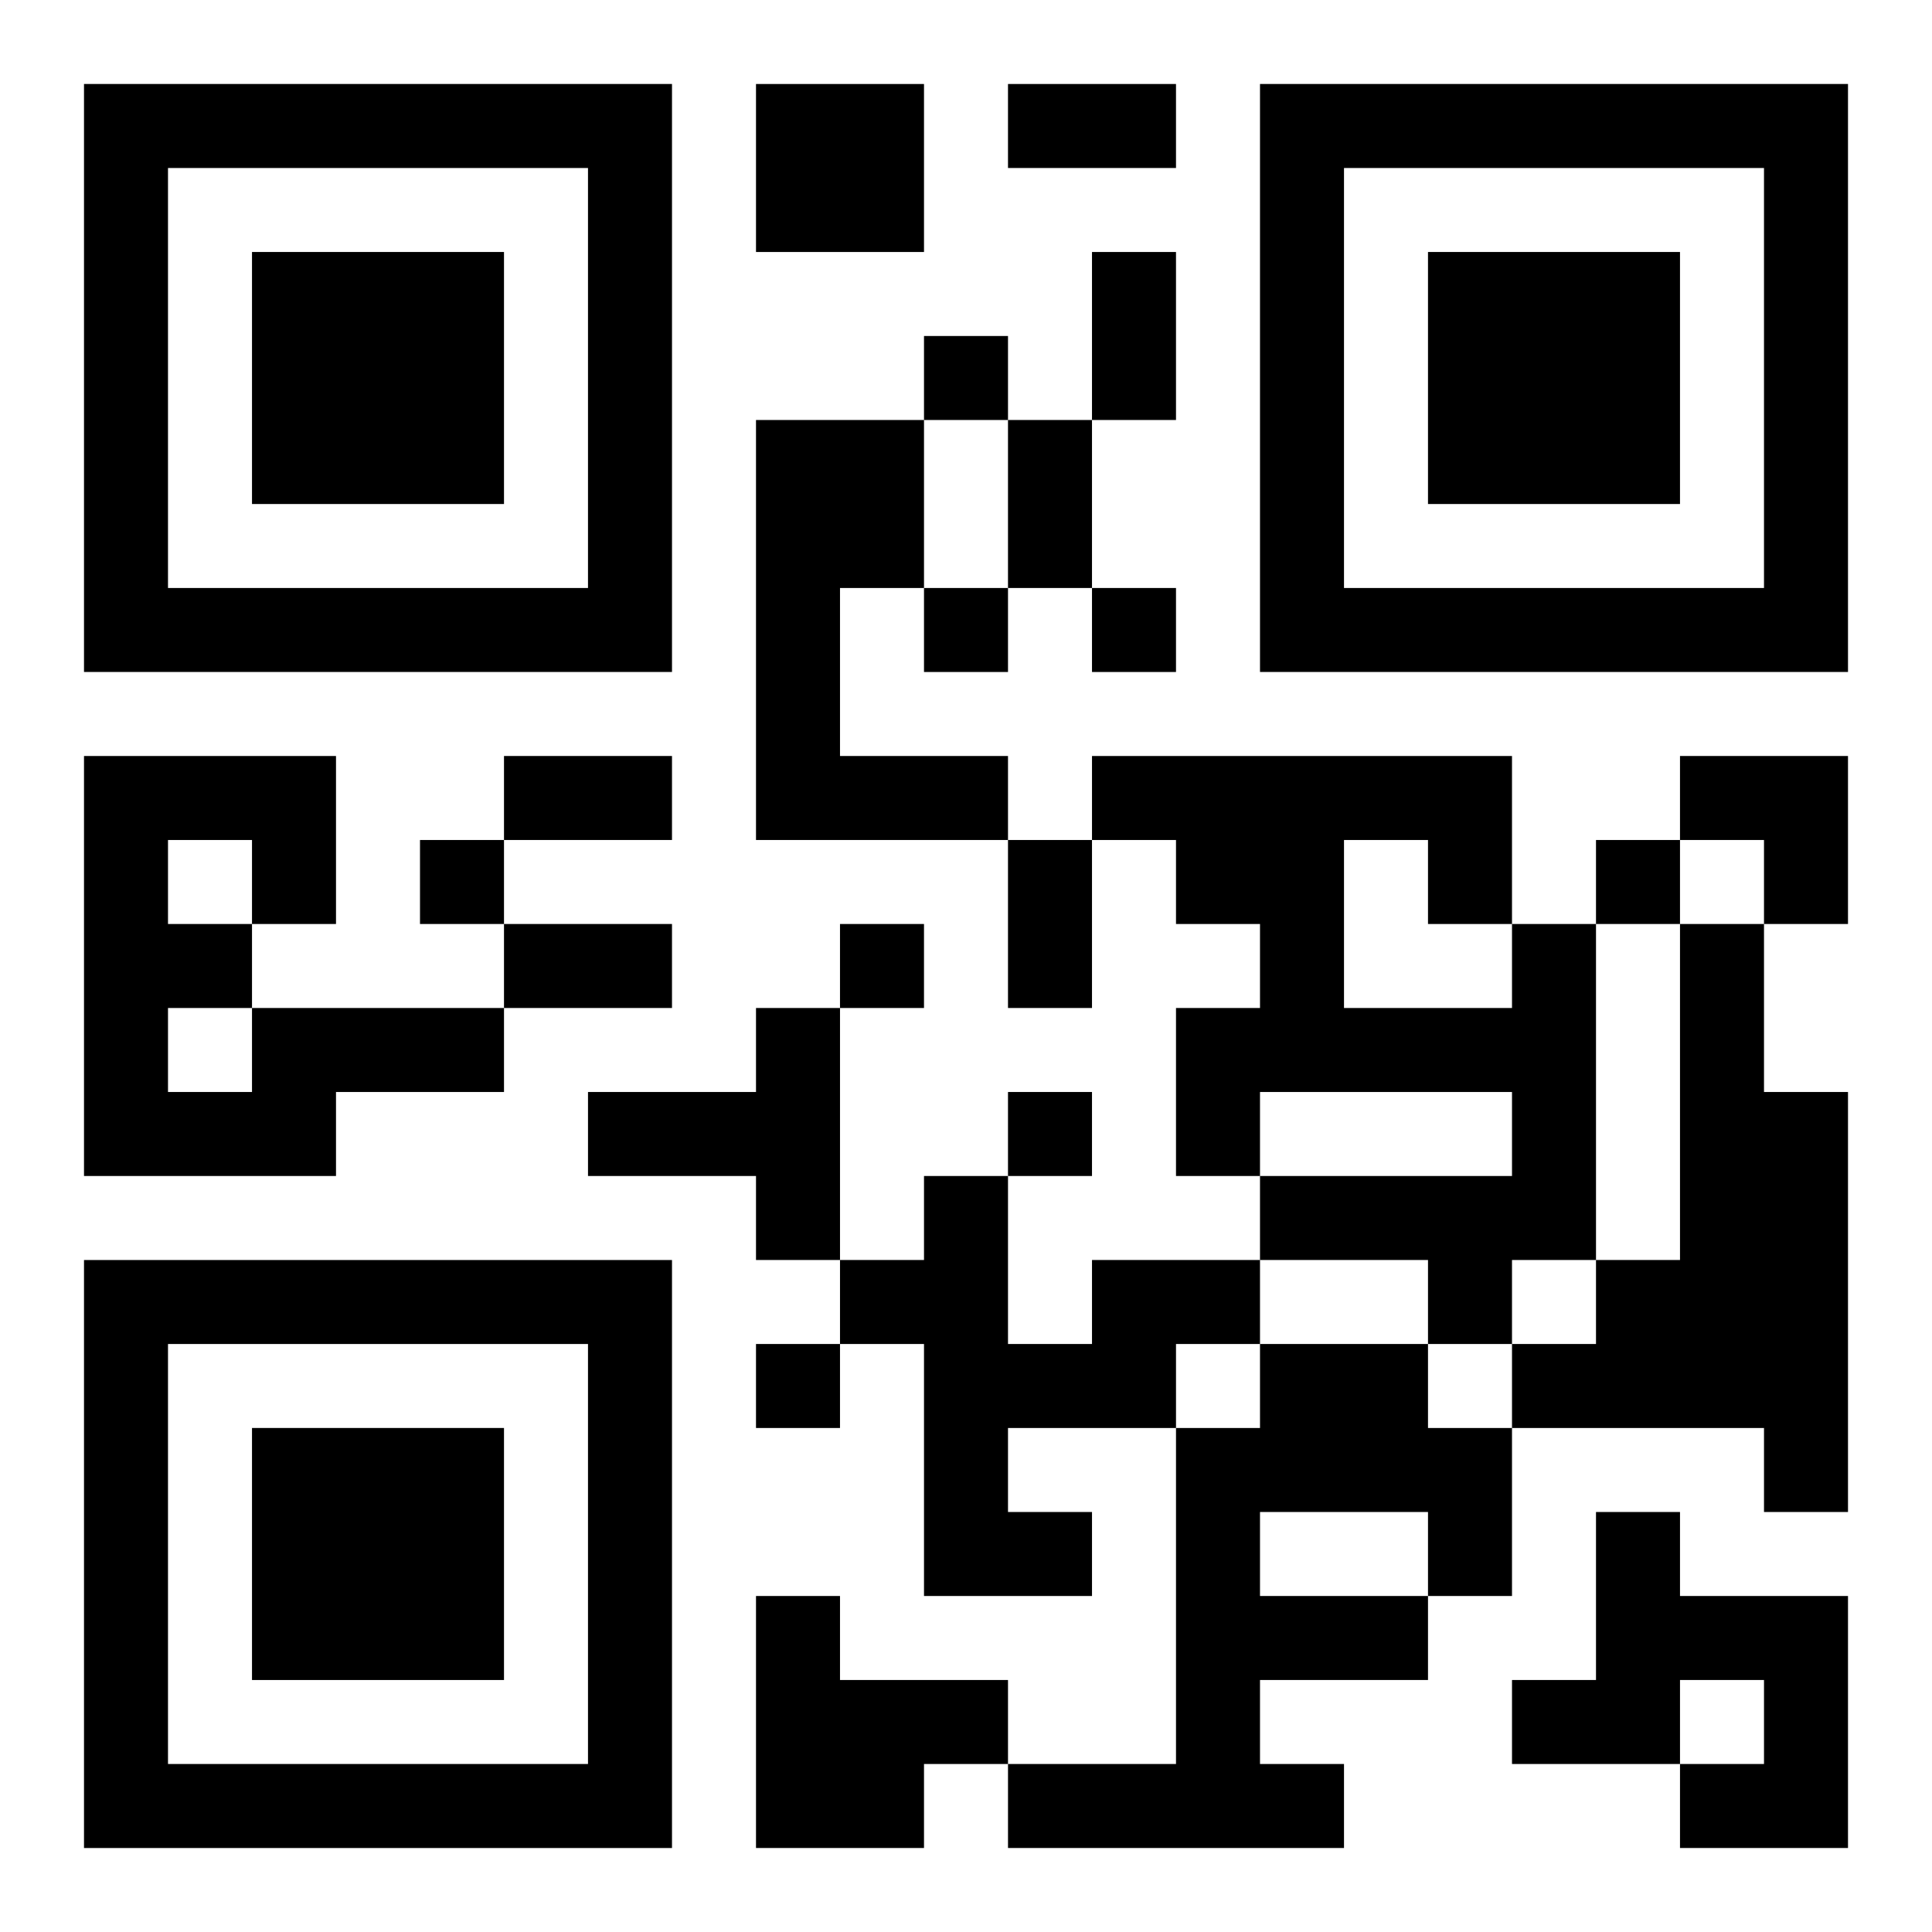
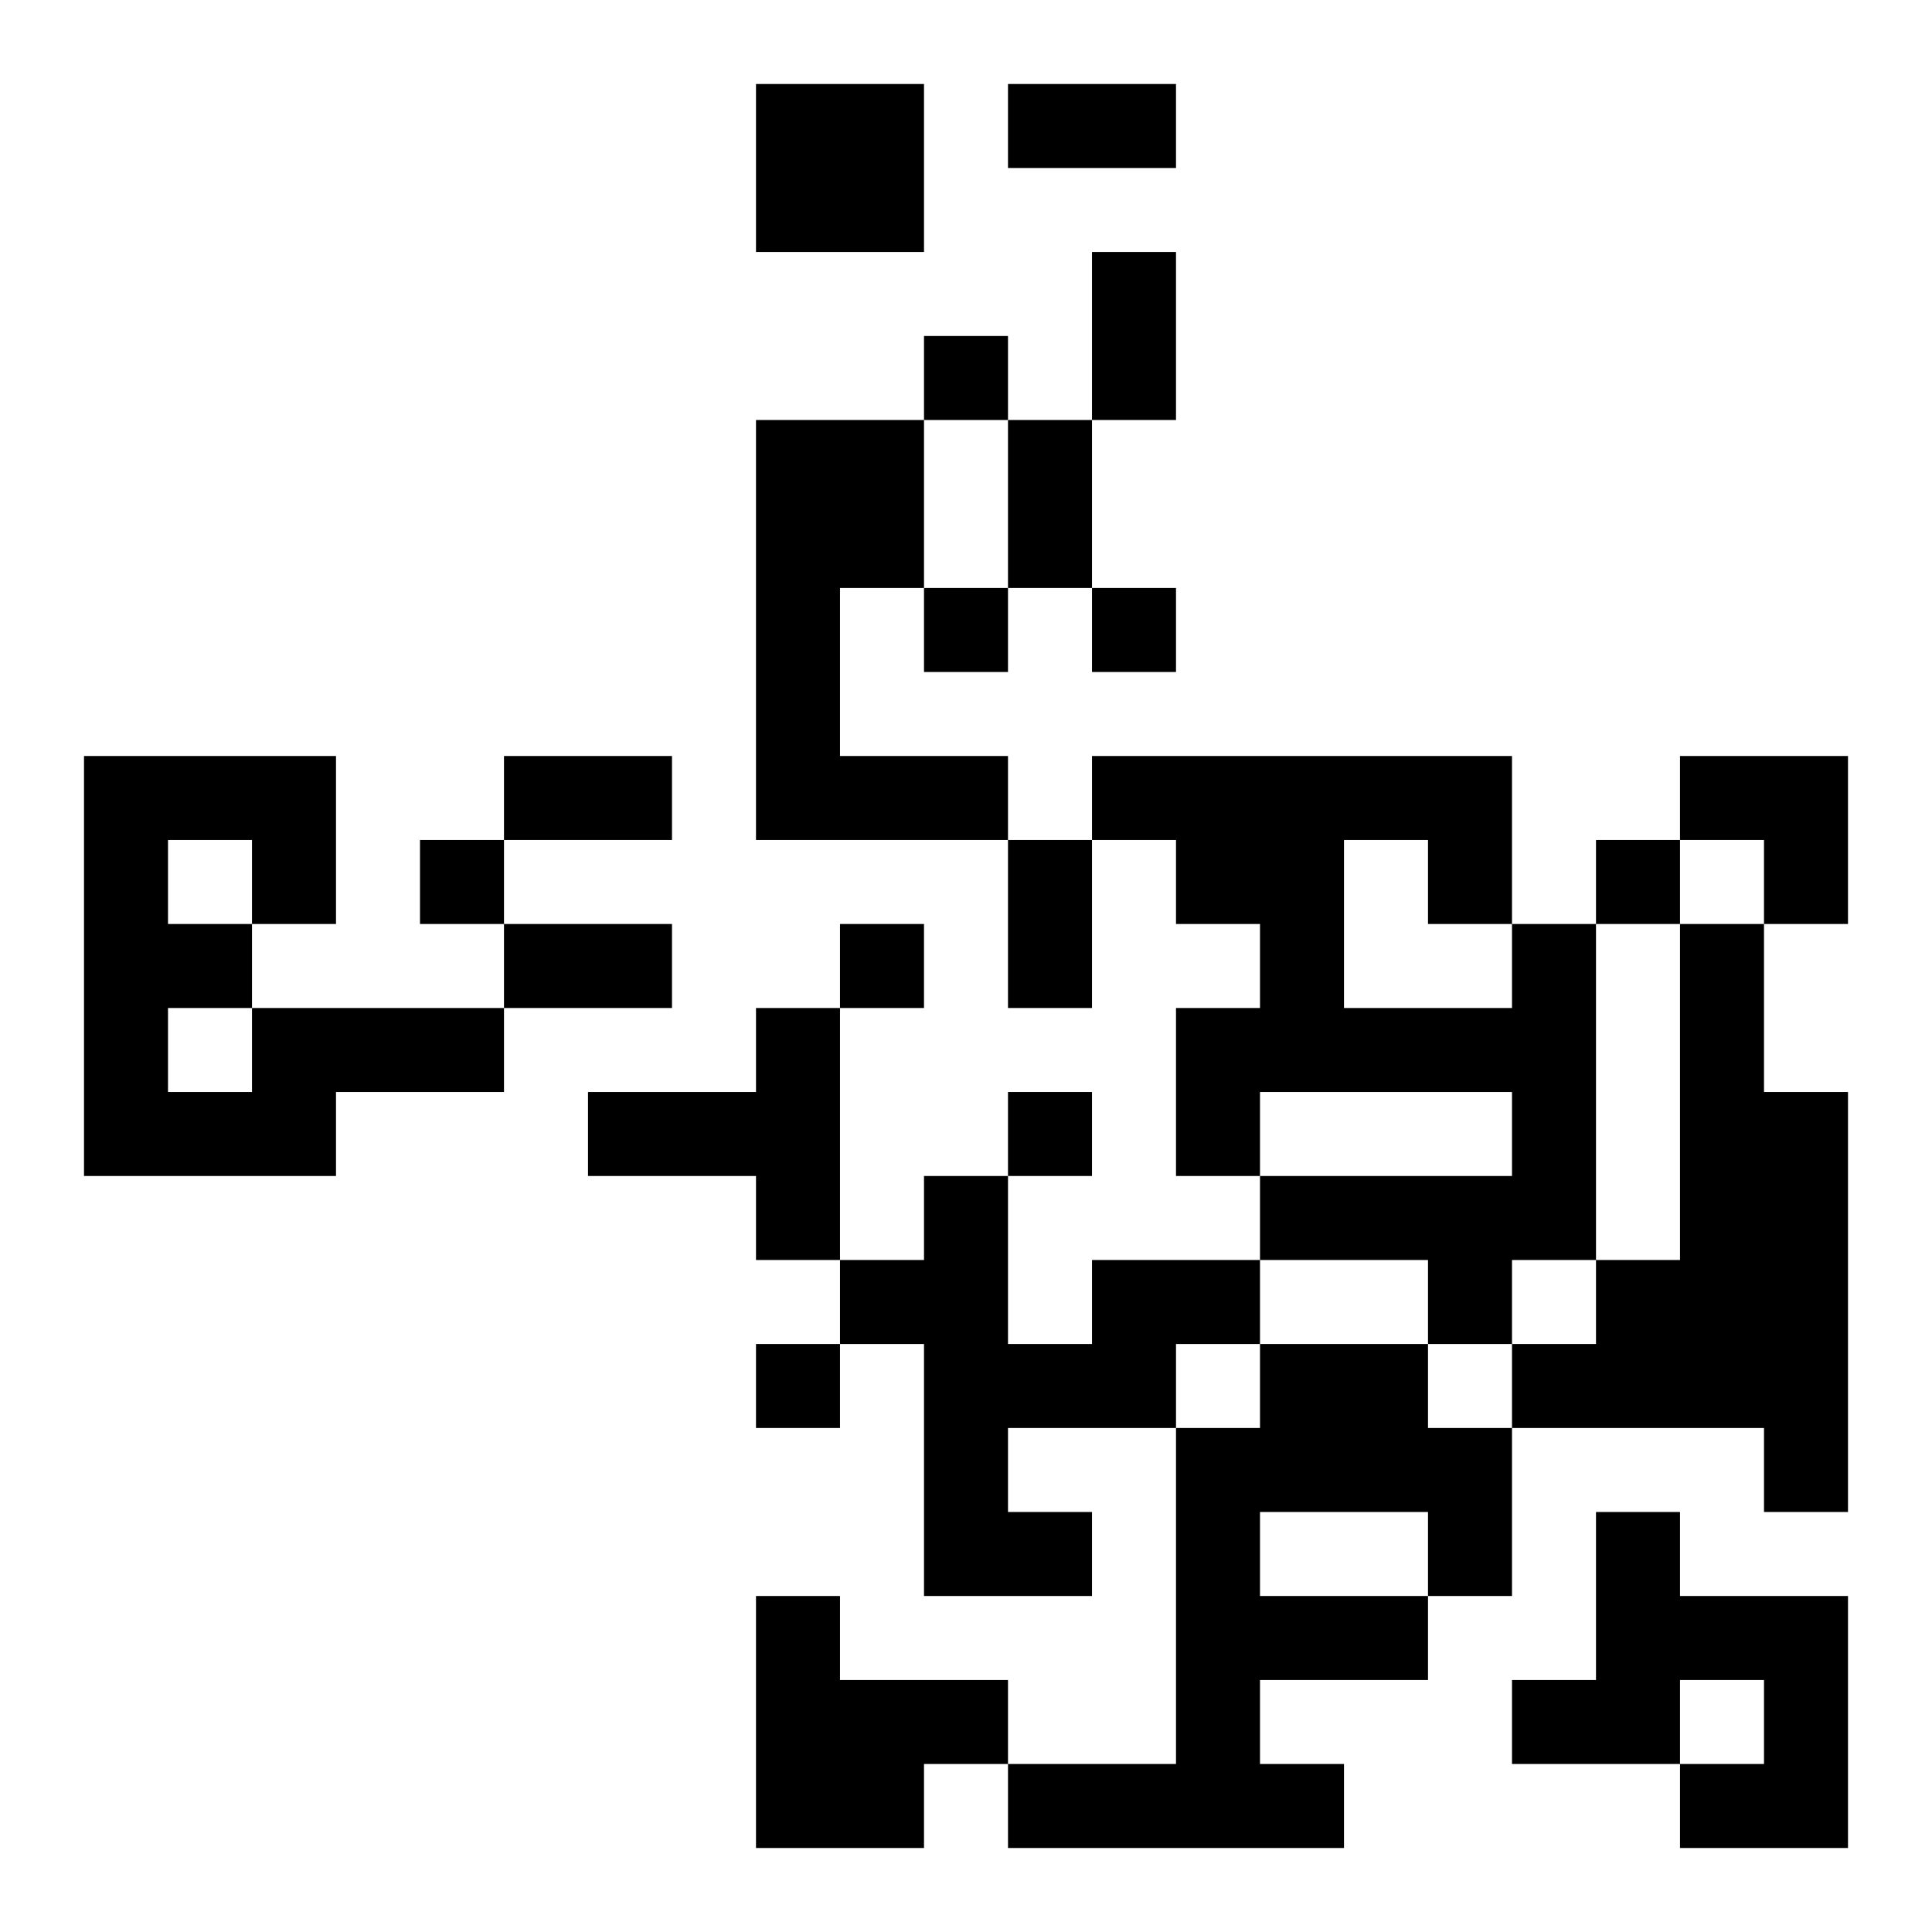
<svg xmlns="http://www.w3.org/2000/svg" xmlns:xlink="http://www.w3.org/1999/xlink" width="250" height="250" baseProfile="full" version="1.1" viewBox="-1 -1 23 23">
  <symbol id="a">
-     <path d="m0 7v7h7v-7h-7zm1 1h5v5h-5v-5zm1 1v3h3v-3h-3z" />
-   </symbol>
+     </symbol>
  <use y="-7" xlink:href="#a" />
  <use y="7" xlink:href="#a" />
  <use x="14" y="-7" xlink:href="#a" />
  <path d="m8 0h2v2h-2v-2m0 4h2v2h-1v2h2v1h-3v-5m9 6h1v4h-1v1h-1v-1h-2v-1h3v-1h-3v1h-1v-2h1v-1h-1v-1h-1v-1h5v2m-2-1v2h2v-1h-1v-1h-1m4 1h1v2h1v5h-1v-1h-3v-1h1v-1h1v-4m-17 1h3v1h-2v1h-3v-5h3v2h-1v1m-1-2v1h1v-1h-1m0 2v1h1v-1h-1m7 0h1v3h-1v-1h-2v-1h2v-1m4 3h2v1h-1v1h-2v1h1v1h-2v-3h-1v-1h1v-1h1v2h1v-1m2 1h2v1h1v2h-1v1h-2v1h1v1h-4v-1h2v-4h1v-1m0 2v1h2v-1h-2m4 0h1v1h2v3h-2v-1h1v-1h-1v1h-2v-1h1v-2m-10 1h1v1h2v1h-1v1h-2v-3m2-15v1h1v-1h-1m0 3v1h1v-1h-1m2 0v1h1v-1h-1m-8 3v1h1v-1h-1m14 0v1h1v-1h-1m-9 1v1h1v-1h-1m2 2v1h1v-1h-1m-3 3v1h1v-1h-1m3-15h2v1h-2v-1m1 2h1v2h-1v-2m-1 2h1v2h-1v-2m-6 4h2v1h-2v-1m6 1h1v2h-1v-2m-6 1h2v1h-2v-1m14-2h2v2h-1v-1h-1z" />
</svg>